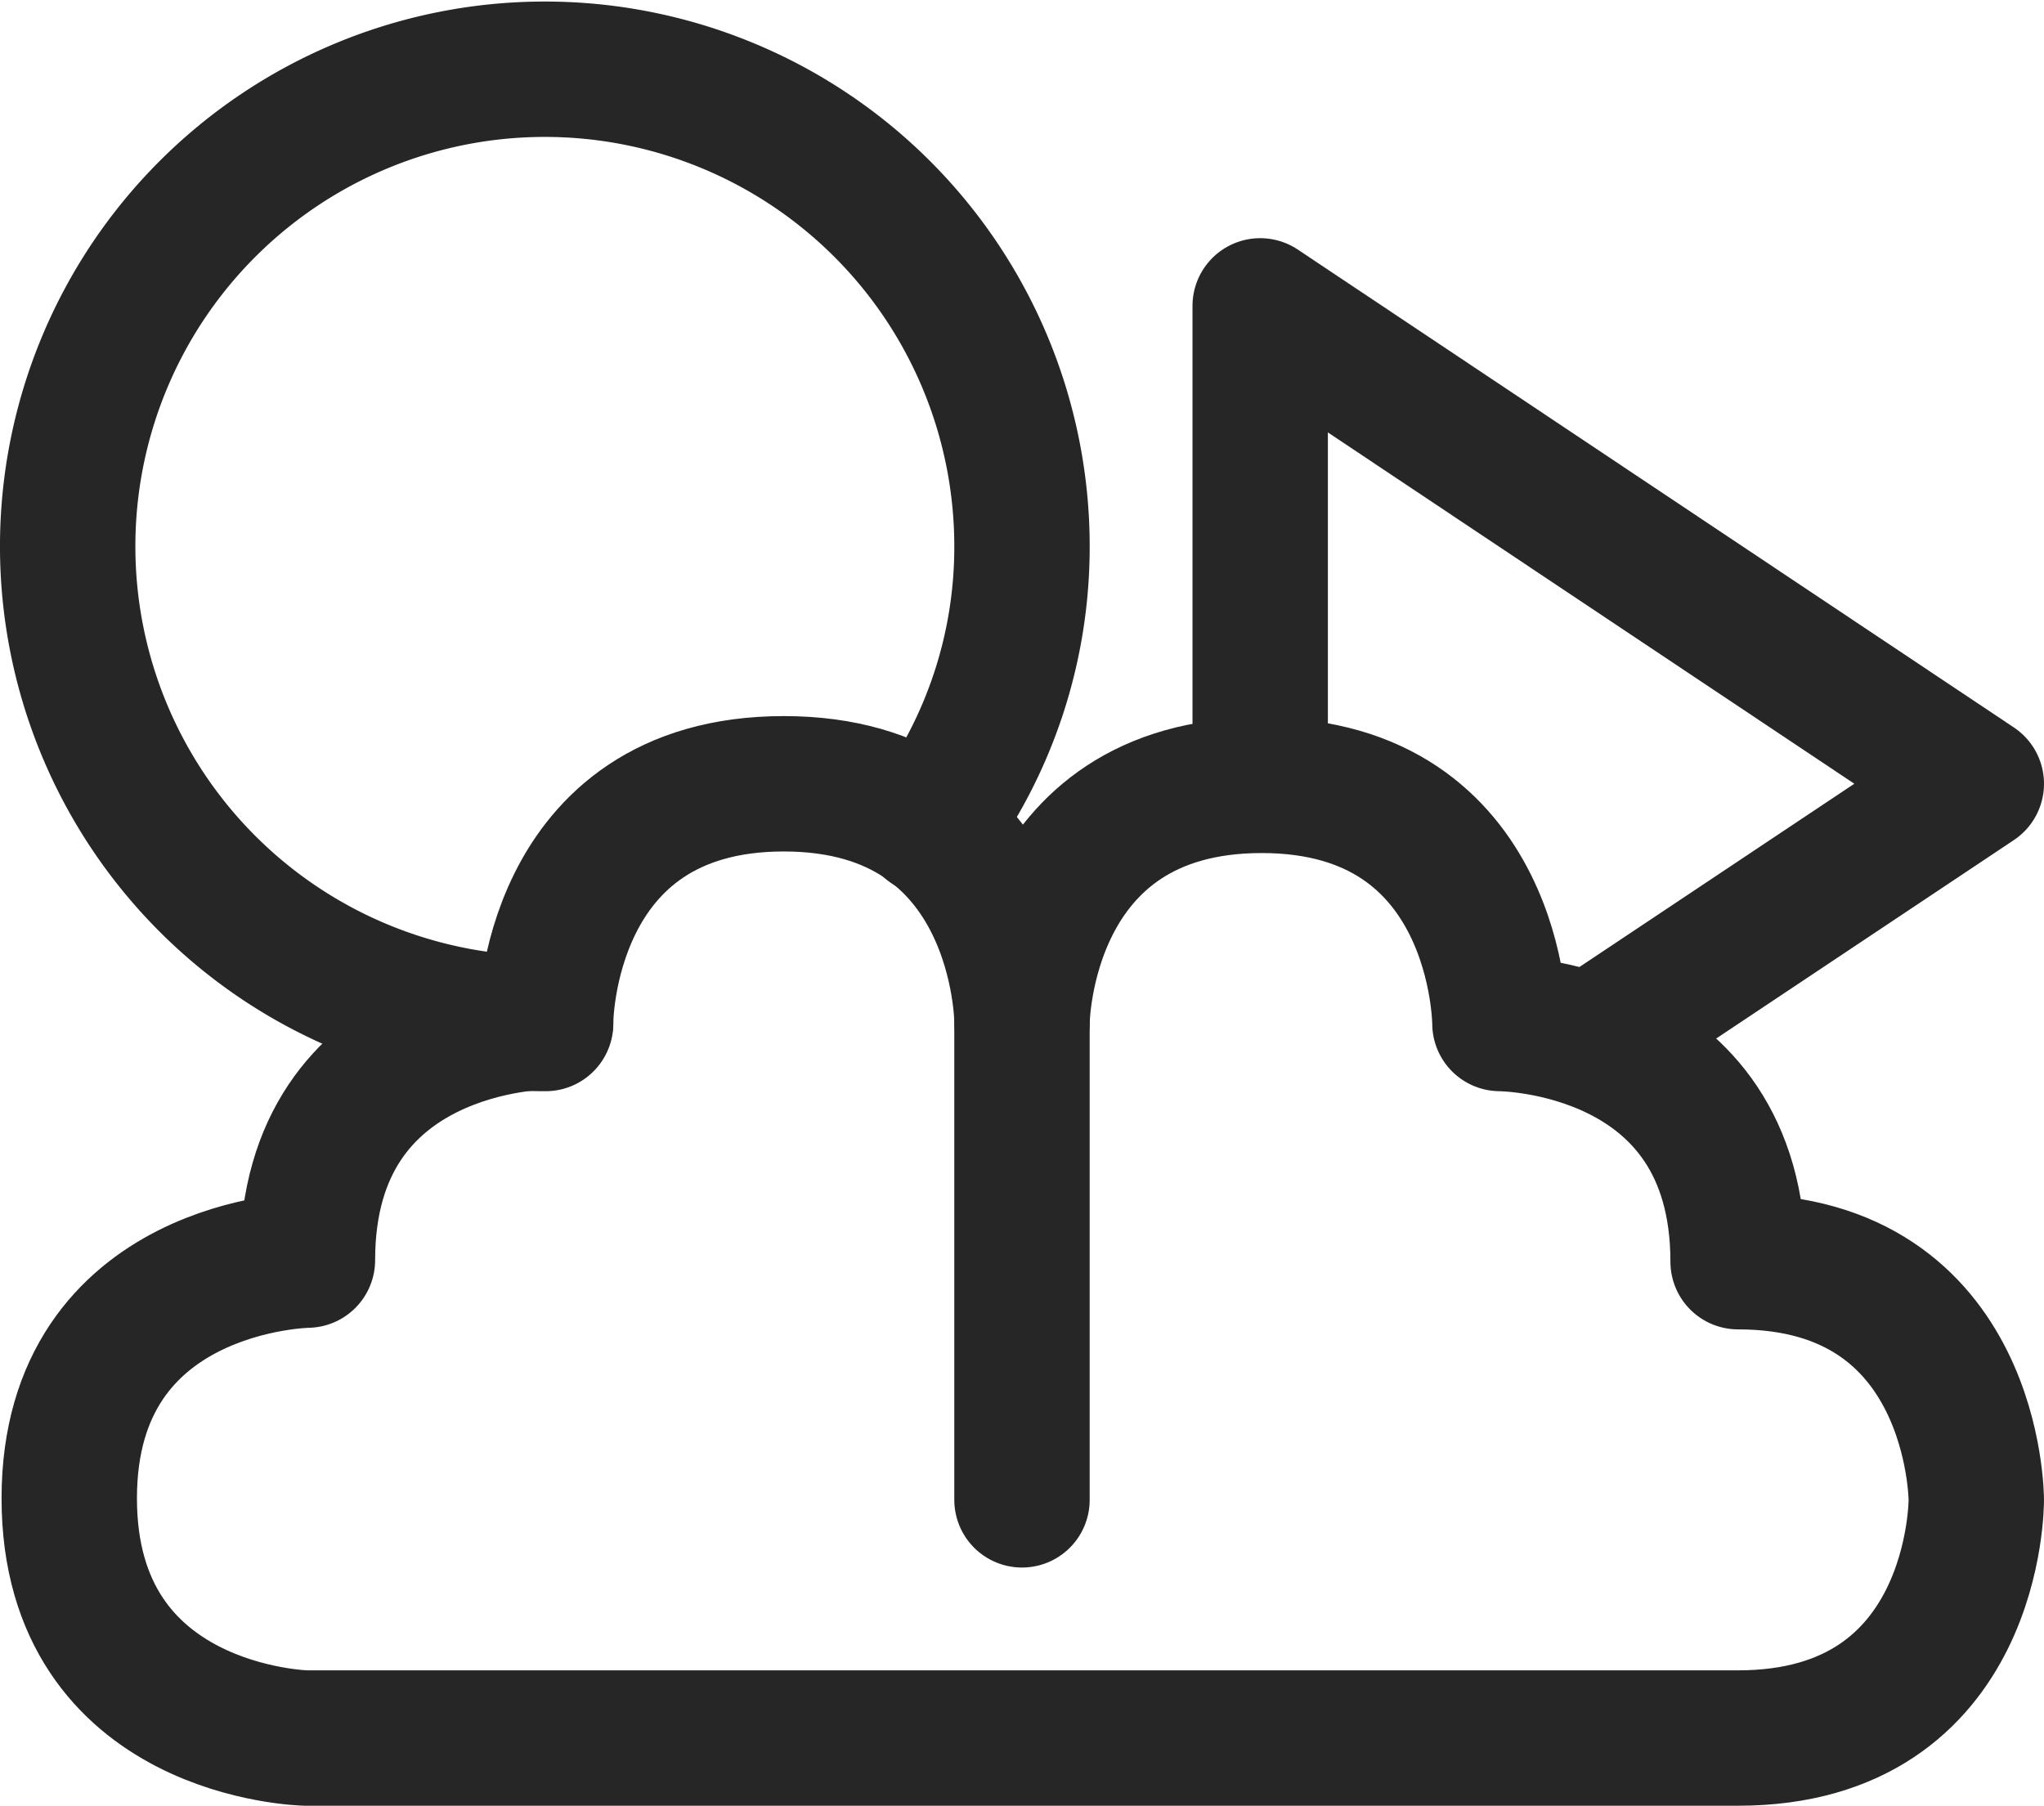
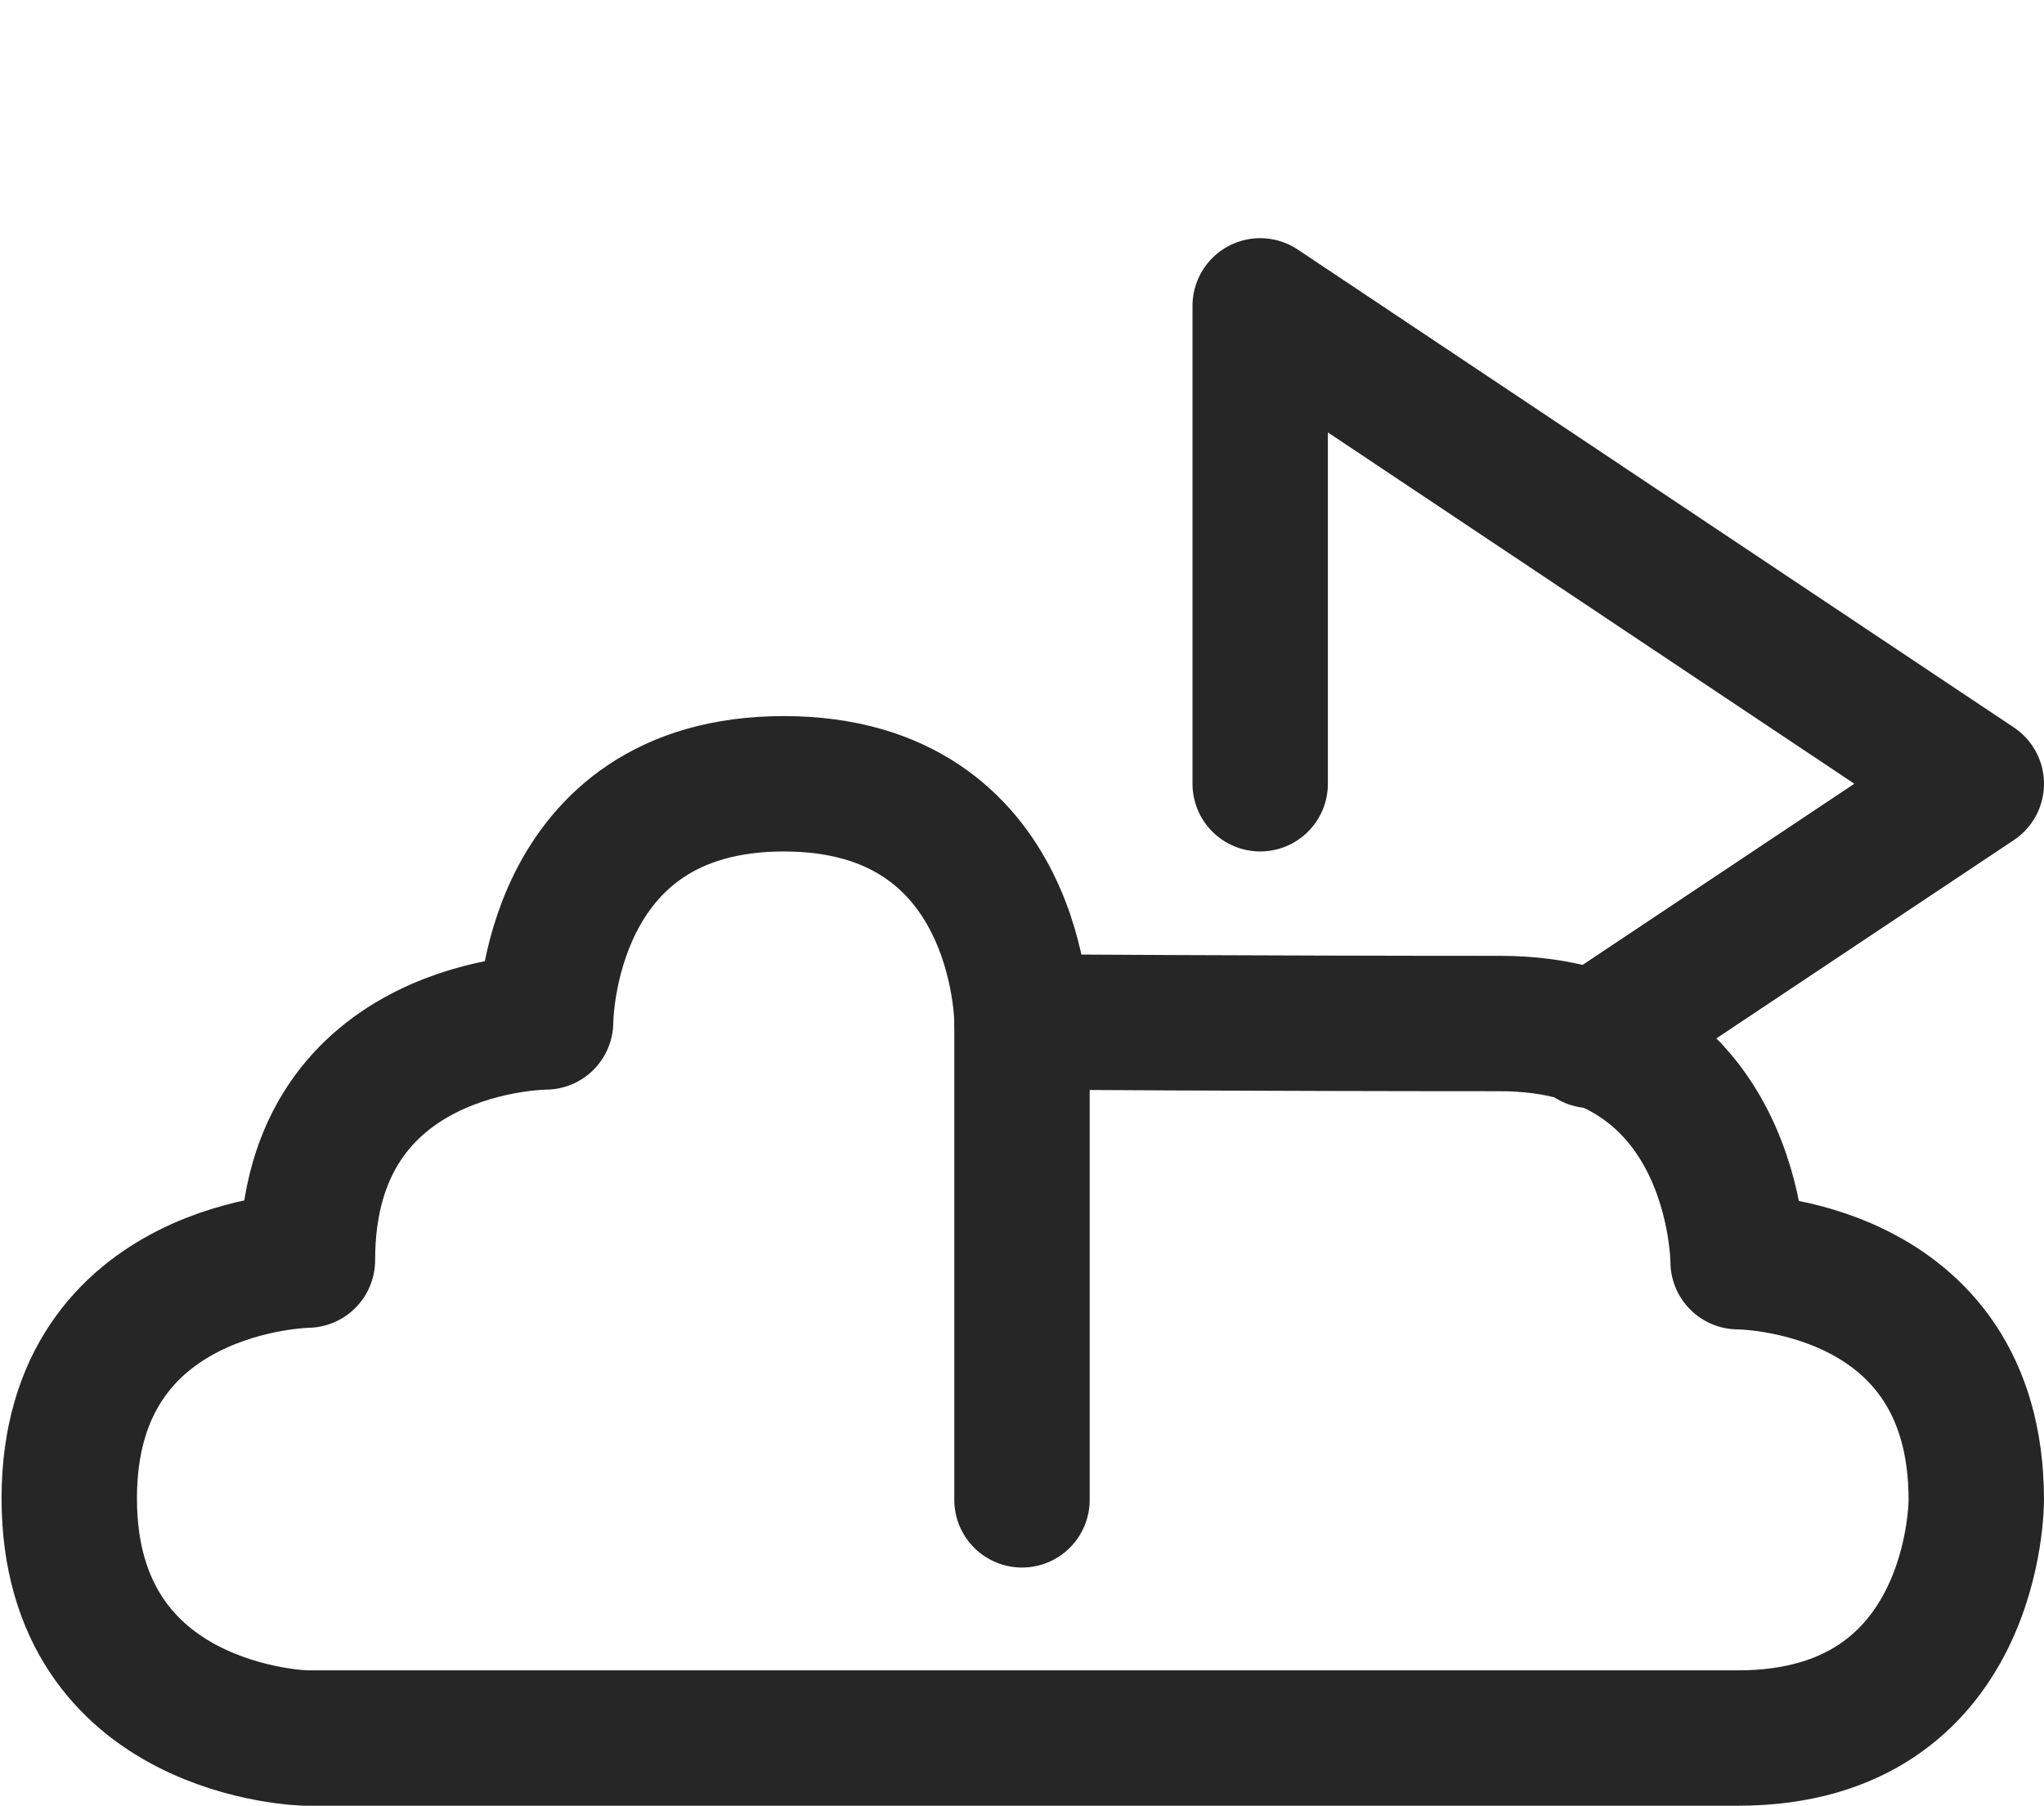
<svg xmlns="http://www.w3.org/2000/svg" id="Group_24" data-name="Group 24" width="120.779" height="106.704" viewBox="0 0 120.779 106.704">
  <defs>
    <style>
      .cls-1 {
        fill: none;
        stroke: #262626;
        stroke-linecap: round;
        stroke-linejoin: round;
        stroke-miterlimit: 10;
        stroke-width: 8px;
      }
    </style>
  </defs>
-   <path id="Path_67" data-name="Path 67" class="cls-1" d="M18.083,106.689h84.63c14.166,0,14.074-14.074,14.074-14.074s0-14.074-14.074-14.074c0-14.074-14.074-14.074-14.074-14.074s0-14.074-14.074-14.074S60.4,64.374,60.4,64.374,60.4,50.3,46.323,50.3,32.249,64.374,32.249,64.374s-14.074,0-14.074,14.074c0,0-14.074.183-14.074,14.074S18.083,106.689,18.083,106.689Z" transform="translate(-0.009 -3.985)" />
+   <path id="Path_67" data-name="Path 67" class="cls-1" d="M18.083,106.689h84.63c14.166,0,14.074-14.074,14.074-14.074c0-14.074-14.074-14.074-14.074-14.074s0-14.074-14.074-14.074S60.4,64.374,60.4,64.374,60.4,50.3,46.323,50.3,32.249,64.374,32.249,64.374s-14.074,0-14.074,14.074c0,0-14.074.183-14.074,14.074S18.083,106.689,18.083,106.689Z" transform="translate(-0.009 -3.985)" />
  <path id="Path_68" data-name="Path 68" class="cls-1" d="M81.1,47.64V19.4l42.315,28.24L100.658,62.812" transform="translate(-6.636 -1.326)" />
-   <path id="Path_69" data-name="Path 69" class="cls-1" d="M54.906,48.874A27.718,27.718,0,0,0,60.389,32.24,28.195,28.195,0,1,0,32.24,60.481" />
  <line id="Line_18" data-name="Line 18" class="cls-1" y2="28.24" transform="translate(60.389 60.389)" />
</svg>